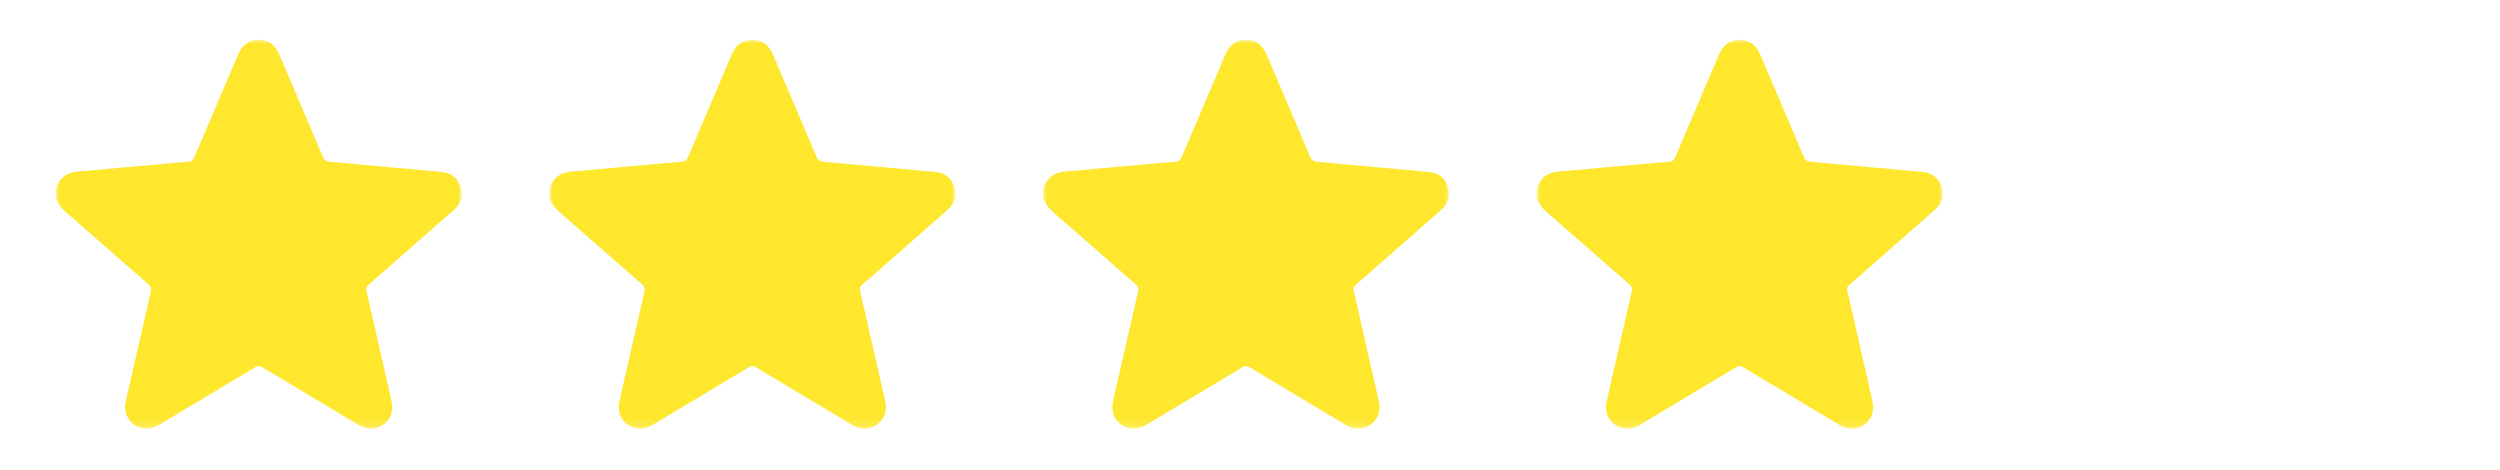
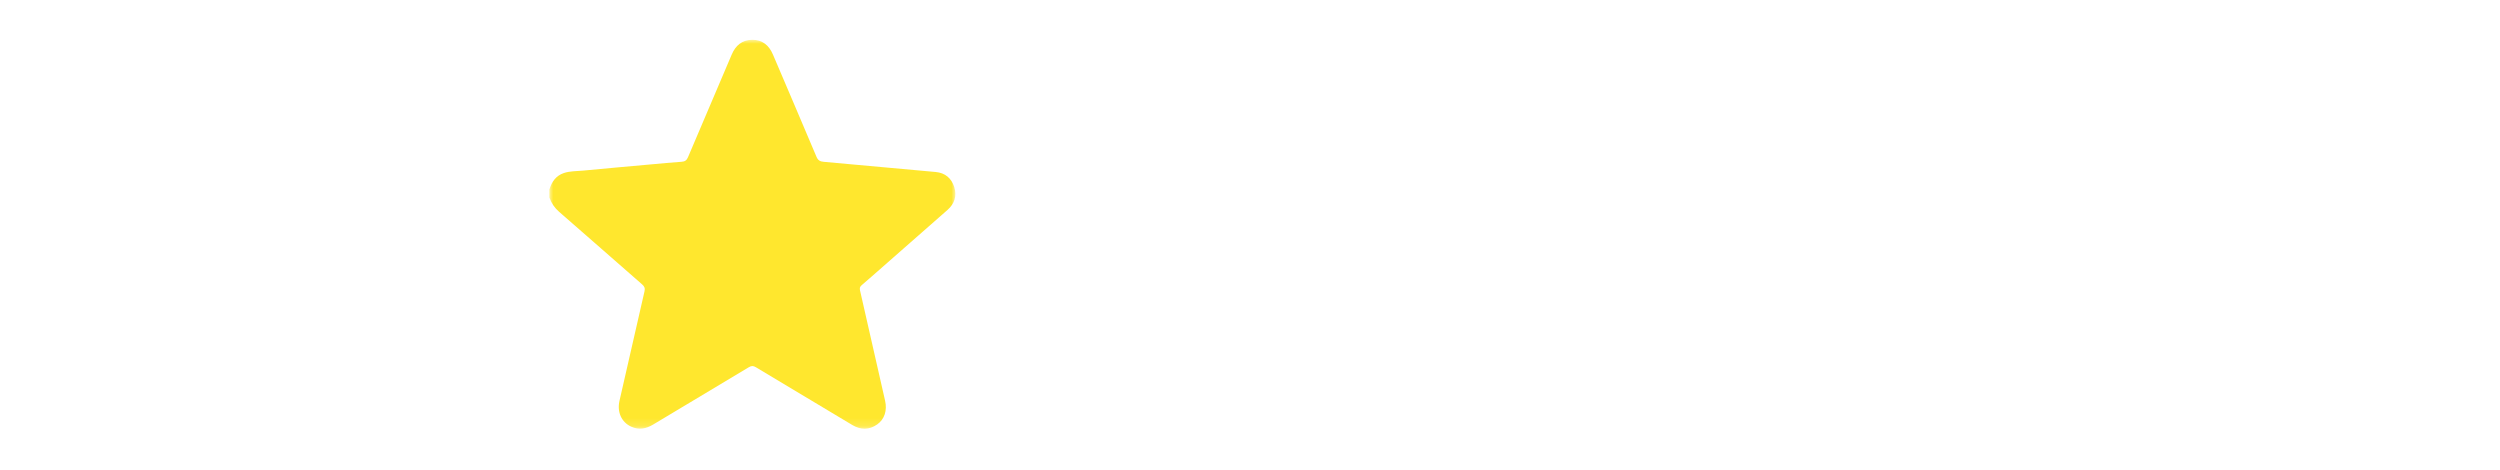
<svg xmlns="http://www.w3.org/2000/svg" xmlns:xlink="http://www.w3.org/1999/xlink" width="314px" height="59px" viewBox="0 0 314 59" version="1.1">
  <title>stars4</title>
  <defs>
-     <polygon id="path-1" points="0 2.74306593e-05 50.995 2.74306593e-05 50.995 48.849 0 48.849" />
    <polygon id="path-3" points="0 2.74306593e-05 50.995 2.74306593e-05 50.995 48.849 0 48.849" />
-     <polygon id="path-5" points="0 2.74306593e-05 50.995 2.74306593e-05 50.995 48.849 0 48.849" />
-     <polygon id="path-7" points="0 2.74306593e-05 50.995 2.74306593e-05 50.995 48.849 0 48.849" />
  </defs>
  <g id="stars4" stroke="none" stroke-width="1" fill="none" fill-rule="evenodd">
    <g id="Group" transform="translate(7, 5)">
      <g id="Group-3">
        <mask id="mask-2" fill="white">
          <use xlink:href="#path-1" />
        </mask>
        <g id="Clip-2" />
-         <path d="M-1e-05,18.808 C0.294,17.843 0.821,17.069 1.818,16.734 C2.596,16.472 3.423,16.507 4.229,16.429 C7.066,16.155 9.906,15.906 12.745,15.649 C14.033,15.533 15.321,15.409 16.61,15.319 C17.023,15.29 17.245,15.14 17.411,14.749 C19.231,10.449 21.075,6.159 22.9,1.861 C23.387,0.713 24.201,0.013 25.464,2.74306593e-05 C26.751,-0.013 27.587,0.687 28.083,1.854 C29.904,6.136 31.745,10.409 33.551,14.697 C33.745,15.156 34.012,15.285 34.467,15.325 C39.156,15.739 43.844,16.167 48.532,16.603 C49.712,16.713 50.501,17.383 50.853,18.49 C51.209,19.609 50.882,20.593 50.008,21.366 C47.585,23.508 45.149,25.636 42.717,27.769 C41.558,28.787 40.403,29.81 39.232,30.814 C38.996,31.016 38.953,31.191 39.022,31.491 C40.08,36.106 41.121,40.726 42.17,45.343 C42.445,46.554 42.095,47.666 41.175,48.309 C40.159,49.02 39.107,49.014 38.05,48.382 C34.012,45.965 29.97,43.554 25.939,41.125 C25.607,40.925 25.379,40.929 25.05,41.126 C21.046,43.536 17.029,45.924 13.023,48.33 C12.14,48.859 11.244,49.031 10.282,48.592 C9.061,48.036 8.486,46.754 8.806,45.35 C9.853,40.766 10.889,36.179 11.948,31.598 C12.04,31.2 11.945,30.976 11.649,30.718 C8.173,27.688 4.716,24.636 1.234,21.612 C0.651,21.106 0.252,20.516 -1e-05,19.804 L-1e-05,18.808 Z" id="Fill-1" fill="#FFE72E" mask="url(#mask-2)" />
      </g>
      <g id="Group-3" transform="translate(62, 0)">
        <mask id="mask-4" fill="white">
          <use xlink:href="#path-3" />
        </mask>
        <g id="Clip-2" />
        <path d="M-1e-05,18.808 C0.294,17.843 0.821,17.069 1.818,16.734 C2.596,16.472 3.423,16.507 4.229,16.429 C7.066,16.155 9.906,15.906 12.745,15.649 C14.033,15.533 15.321,15.409 16.61,15.319 C17.023,15.29 17.245,15.14 17.411,14.749 C19.231,10.449 21.075,6.159 22.9,1.861 C23.387,0.713 24.201,0.013 25.464,2.74306593e-05 C26.751,-0.013 27.587,0.687 28.083,1.854 C29.904,6.136 31.745,10.409 33.551,14.697 C33.745,15.156 34.012,15.285 34.467,15.325 C39.156,15.739 43.844,16.167 48.532,16.603 C49.712,16.713 50.501,17.383 50.853,18.49 C51.209,19.609 50.882,20.593 50.008,21.366 C47.585,23.508 45.149,25.636 42.717,27.769 C41.558,28.787 40.403,29.81 39.232,30.814 C38.996,31.016 38.953,31.191 39.022,31.491 C40.08,36.106 41.121,40.726 42.17,45.343 C42.445,46.554 42.095,47.666 41.175,48.309 C40.159,49.02 39.107,49.014 38.05,48.382 C34.012,45.965 29.97,43.554 25.939,41.125 C25.607,40.925 25.379,40.929 25.05,41.126 C21.046,43.536 17.029,45.924 13.023,48.33 C12.14,48.859 11.244,49.031 10.282,48.592 C9.061,48.036 8.486,46.754 8.806,45.35 C9.853,40.766 10.889,36.179 11.948,31.598 C12.04,31.2 11.945,30.976 11.649,30.718 C8.173,27.688 4.716,24.636 1.234,21.612 C0.651,21.106 0.252,20.516 -1e-05,19.804 L-1e-05,18.808 Z" id="Fill-1" fill="#FFE72E" mask="url(#mask-4)" />
      </g>
      <g id="Group-3" transform="translate(124, 0)">
        <mask id="mask-6" fill="white">
          <use xlink:href="#path-5" />
        </mask>
        <g id="Clip-2" />
        <path d="M-1e-05,18.808 C0.294,17.843 0.821,17.069 1.818,16.734 C2.596,16.472 3.423,16.507 4.229,16.429 C7.066,16.155 9.906,15.906 12.745,15.649 C14.033,15.533 15.321,15.409 16.61,15.319 C17.023,15.29 17.245,15.14 17.411,14.749 C19.231,10.449 21.075,6.159 22.9,1.861 C23.387,0.713 24.201,0.013 25.464,2.74306593e-05 C26.751,-0.013 27.587,0.687 28.083,1.854 C29.904,6.136 31.745,10.409 33.551,14.697 C33.745,15.156 34.012,15.285 34.467,15.325 C39.156,15.739 43.844,16.167 48.532,16.603 C49.712,16.713 50.501,17.383 50.853,18.49 C51.209,19.609 50.882,20.593 50.008,21.366 C47.585,23.508 45.149,25.636 42.717,27.769 C41.558,28.787 40.403,29.81 39.232,30.814 C38.996,31.016 38.953,31.191 39.022,31.491 C40.08,36.106 41.121,40.726 42.17,45.343 C42.445,46.554 42.095,47.666 41.175,48.309 C40.159,49.02 39.107,49.014 38.05,48.382 C34.012,45.965 29.97,43.554 25.939,41.125 C25.607,40.925 25.379,40.929 25.05,41.126 C21.046,43.536 17.029,45.924 13.023,48.33 C12.14,48.859 11.244,49.031 10.282,48.592 C9.061,48.036 8.486,46.754 8.806,45.35 C9.853,40.766 10.889,36.179 11.948,31.598 C12.04,31.2 11.945,30.976 11.649,30.718 C8.173,27.688 4.716,24.636 1.234,21.612 C0.651,21.106 0.252,20.516 -1e-05,19.804 L-1e-05,18.808 Z" id="Fill-1" fill="#FFE72E" mask="url(#mask-6)" />
      </g>
      <g id="Group-3" transform="translate(186, 0)">
        <mask id="mask-8" fill="white">
          <use xlink:href="#path-7" />
        </mask>
        <g id="Clip-2" />
        <path d="M-1e-05,18.808 C0.294,17.843 0.821,17.069 1.818,16.734 C2.596,16.472 3.423,16.507 4.229,16.429 C7.066,16.155 9.906,15.906 12.745,15.649 C14.033,15.533 15.321,15.409 16.61,15.319 C17.023,15.29 17.245,15.14 17.411,14.749 C19.231,10.449 21.075,6.159 22.9,1.861 C23.387,0.713 24.201,0.013 25.464,2.74306593e-05 C26.751,-0.013 27.587,0.687 28.083,1.854 C29.904,6.136 31.745,10.409 33.551,14.697 C33.745,15.156 34.012,15.285 34.467,15.325 C39.156,15.739 43.844,16.167 48.532,16.603 C49.712,16.713 50.501,17.383 50.853,18.49 C51.209,19.609 50.882,20.593 50.008,21.366 C47.585,23.508 45.149,25.636 42.717,27.769 C41.558,28.787 40.403,29.81 39.232,30.814 C38.996,31.016 38.953,31.191 39.022,31.491 C40.08,36.106 41.121,40.726 42.17,45.343 C42.445,46.554 42.095,47.666 41.175,48.309 C40.159,49.02 39.107,49.014 38.05,48.382 C34.012,45.965 29.97,43.554 25.939,41.125 C25.607,40.925 25.379,40.929 25.05,41.126 C21.046,43.536 17.029,45.924 13.023,48.33 C12.14,48.859 11.244,49.031 10.282,48.592 C9.061,48.036 8.486,46.754 8.806,45.35 C9.853,40.766 10.889,36.179 11.948,31.598 C12.04,31.2 11.945,30.976 11.649,30.718 C8.173,27.688 4.716,24.636 1.234,21.612 C0.651,21.106 0.252,20.516 -1e-05,19.804 L-1e-05,18.808 Z" id="Fill-1" fill="#FFE72E" mask="url(#mask-8)" />
      </g>
    </g>
  </g>
</svg>